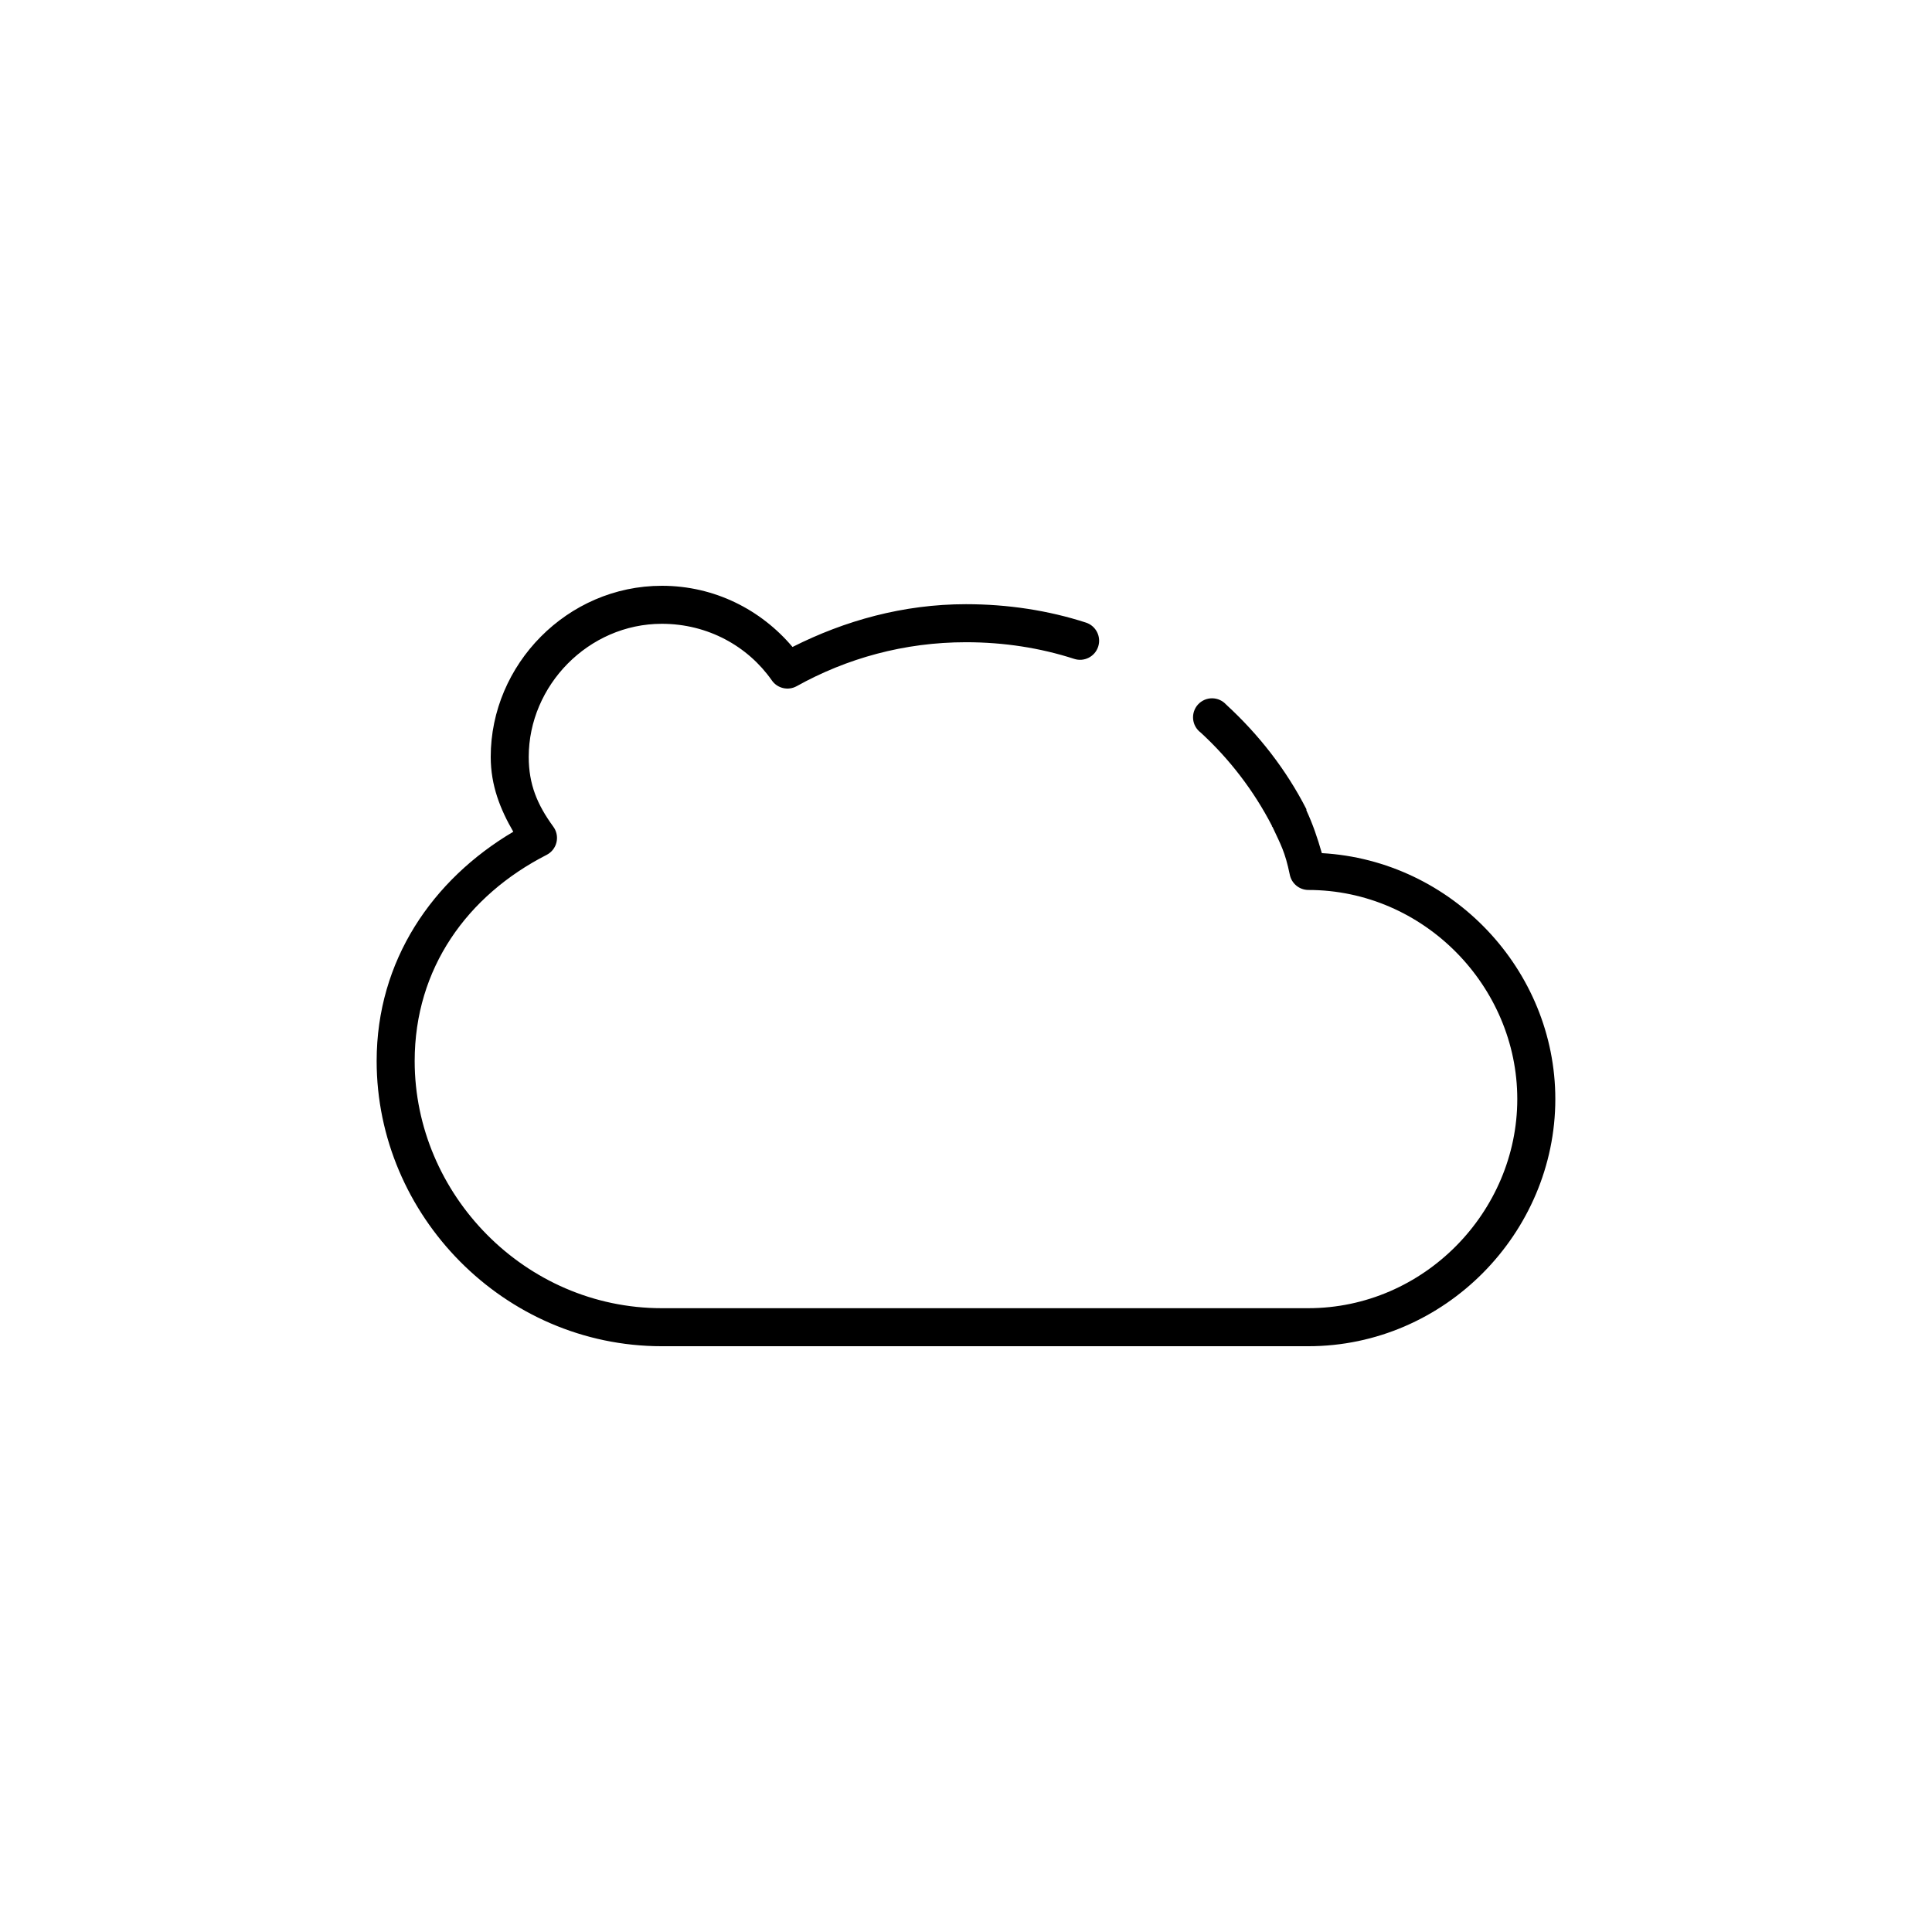
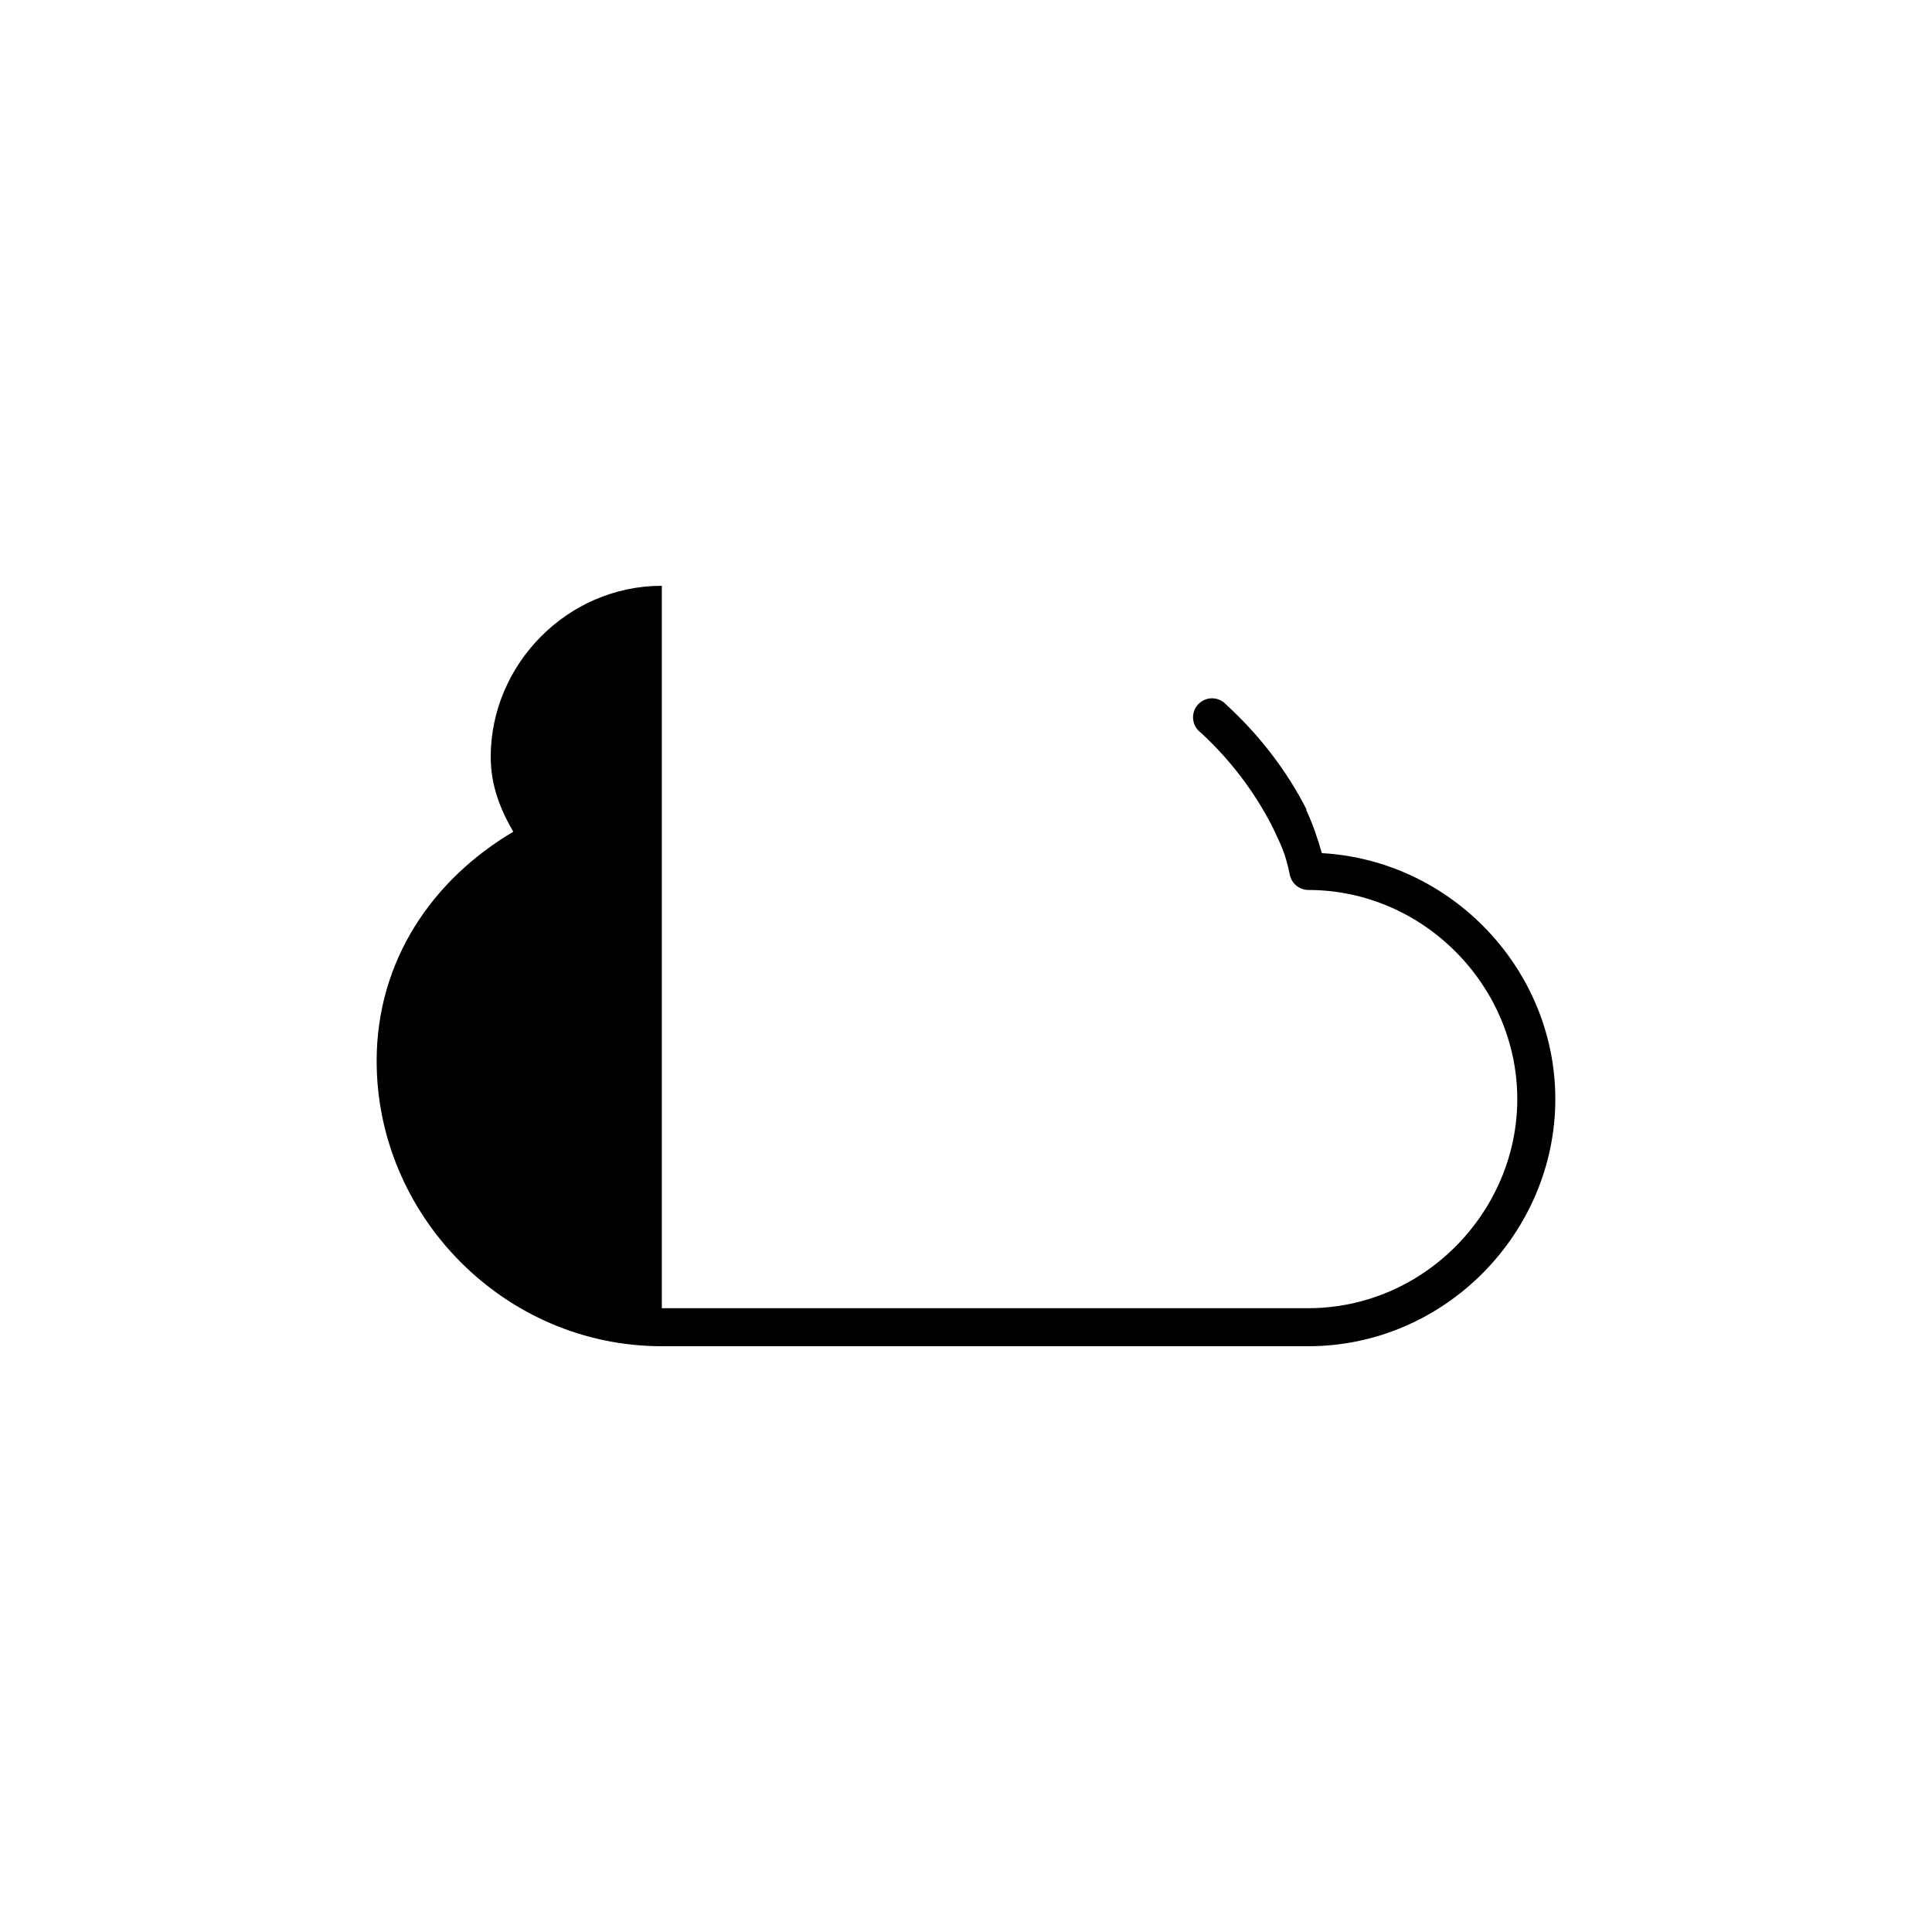
<svg xmlns="http://www.w3.org/2000/svg" fill="#000000" width="800px" height="800px" version="1.1" viewBox="144 144 512 512">
-   <path d="m319.39 299.24c-25.07 0-45.344 20.859-45.344 45.34 0 7.609 2.551 13.926 5.981 19.84-21.438 12.68-36.211 34.141-36.211 60.77 0 40.852 33.707 75.574 75.574 75.574h171.29c36.285 0 65.496-30.086 65.496-65.496 0-34.199-27.324-63.223-61.875-65.18-1.199-4.176-2.414-7.715-4.094-11.336 0.004-0.105 0.004-0.211 0-0.316-5.359-10.484-12.617-19.781-21.254-27.707-0.949-1.059-2.305-1.664-3.723-1.672-1.422-0.008-2.781 0.59-3.742 1.637-0.957 1.051-1.43 2.457-1.297 3.871 0.129 1.414 0.855 2.707 1.992 3.562 7.699 7.066 14.109 15.453 18.895 24.719 0.02 0.039-0.023 0.117 0 0.156 0.031 0.074 0.121 0.086 0.156 0.156 2.191 4.707 3.32 6.578 4.566 12.598 0.449 2.348 2.488 4.059 4.879 4.094 30.703 0 55.418 25.559 55.418 55.418s-24.715 55.418-55.418 55.418h-171.29c-36.285 0-65.496-30.195-65.496-65.496 0-24.566 13.93-43.871 34.949-54.629 1.34-0.676 2.309-1.914 2.641-3.375 0.336-1.461 0.004-2.992-0.906-4.184-4.195-5.777-6.457-11.121-6.457-18.422 0-18.895 15.816-35.266 35.27-35.266 12.172 0 22.781 5.918 29.125 14.957 1.465 2.156 4.332 2.84 6.613 1.574 13.258-7.379 28.492-11.648 44.871-11.648 10.031 0 19.652 1.496 28.652 4.406 2.652 0.871 5.508-0.574 6.375-3.227 0.871-2.652-0.574-5.508-3.227-6.379-9.988-3.231-20.715-4.879-31.801-4.879-16.629 0-32.145 4.359-45.973 11.336-8.316-9.836-20.613-16.215-34.637-16.215z" />
+   <path d="m319.39 299.24c-25.07 0-45.344 20.859-45.344 45.34 0 7.609 2.551 13.926 5.981 19.84-21.438 12.68-36.211 34.141-36.211 60.77 0 40.852 33.707 75.574 75.574 75.574h171.29c36.285 0 65.496-30.086 65.496-65.496 0-34.199-27.324-63.223-61.875-65.18-1.199-4.176-2.414-7.715-4.094-11.336 0.004-0.105 0.004-0.211 0-0.316-5.359-10.484-12.617-19.781-21.254-27.707-0.949-1.059-2.305-1.664-3.723-1.672-1.422-0.008-2.781 0.59-3.742 1.637-0.957 1.051-1.43 2.457-1.297 3.871 0.129 1.414 0.855 2.707 1.992 3.562 7.699 7.066 14.109 15.453 18.895 24.719 0.02 0.039-0.023 0.117 0 0.156 0.031 0.074 0.121 0.086 0.156 0.156 2.191 4.707 3.32 6.578 4.566 12.598 0.449 2.348 2.488 4.059 4.879 4.094 30.703 0 55.418 25.559 55.418 55.418s-24.715 55.418-55.418 55.418h-171.29z" />
</svg>